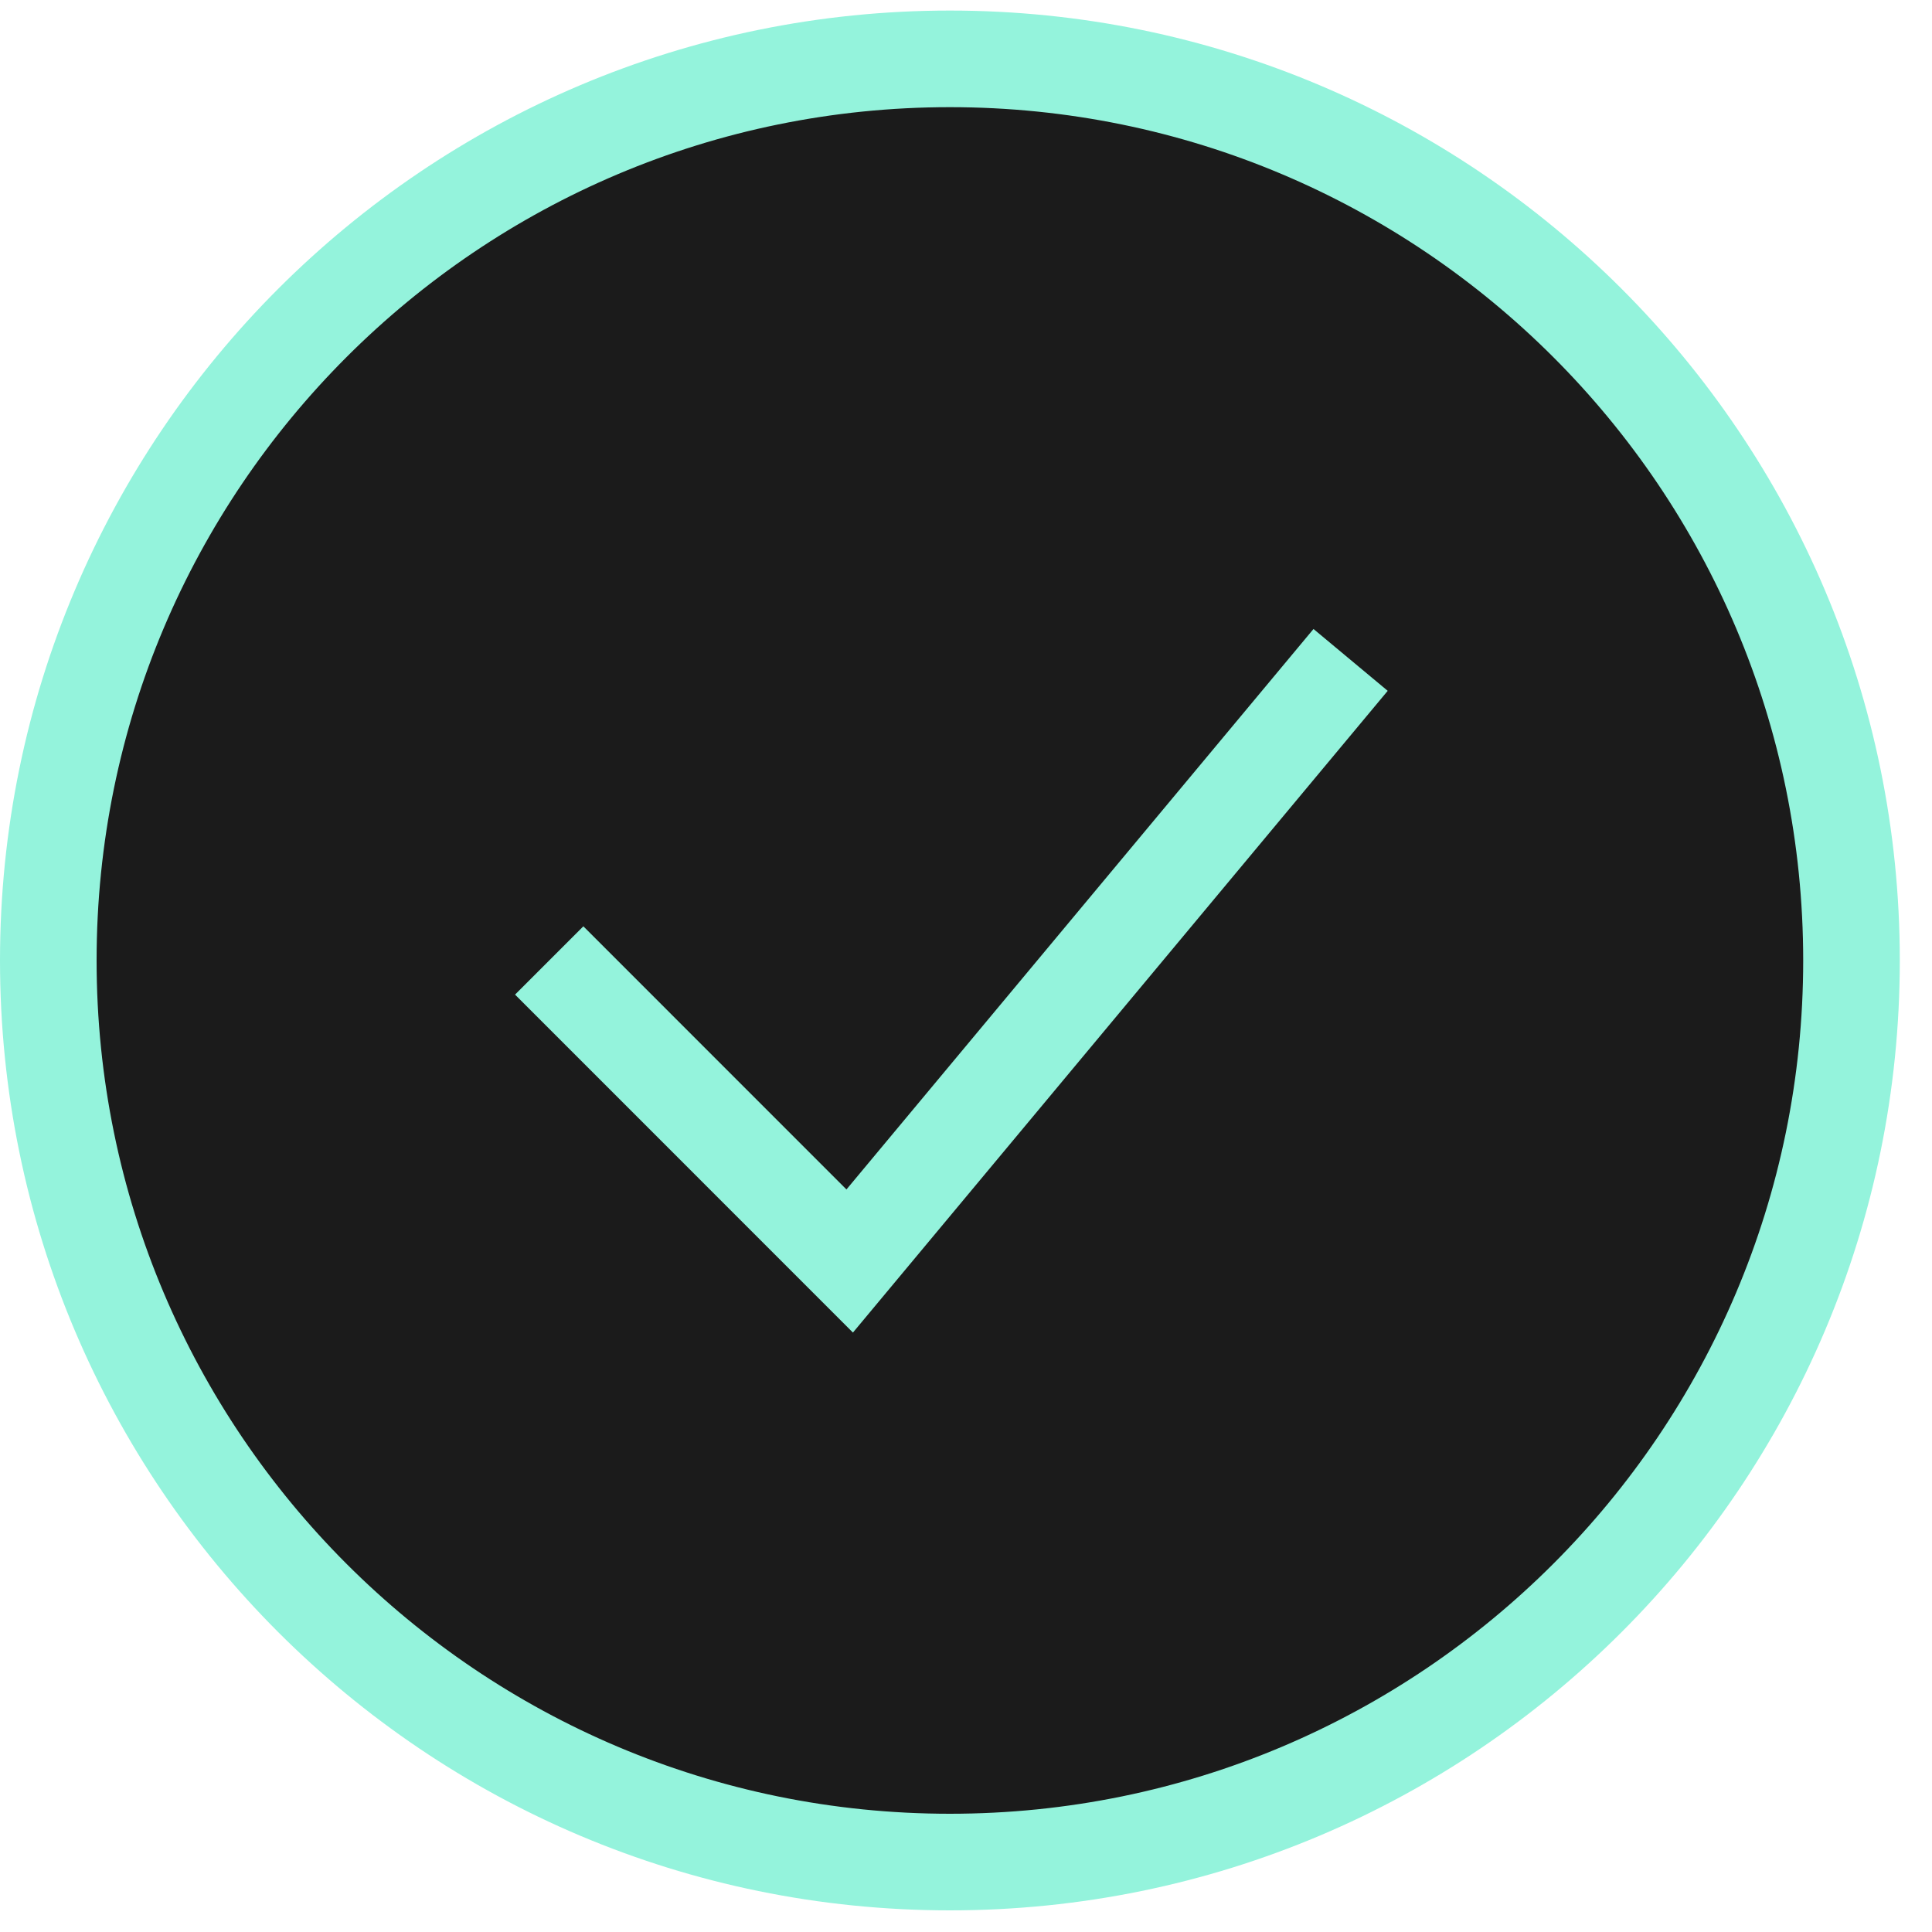
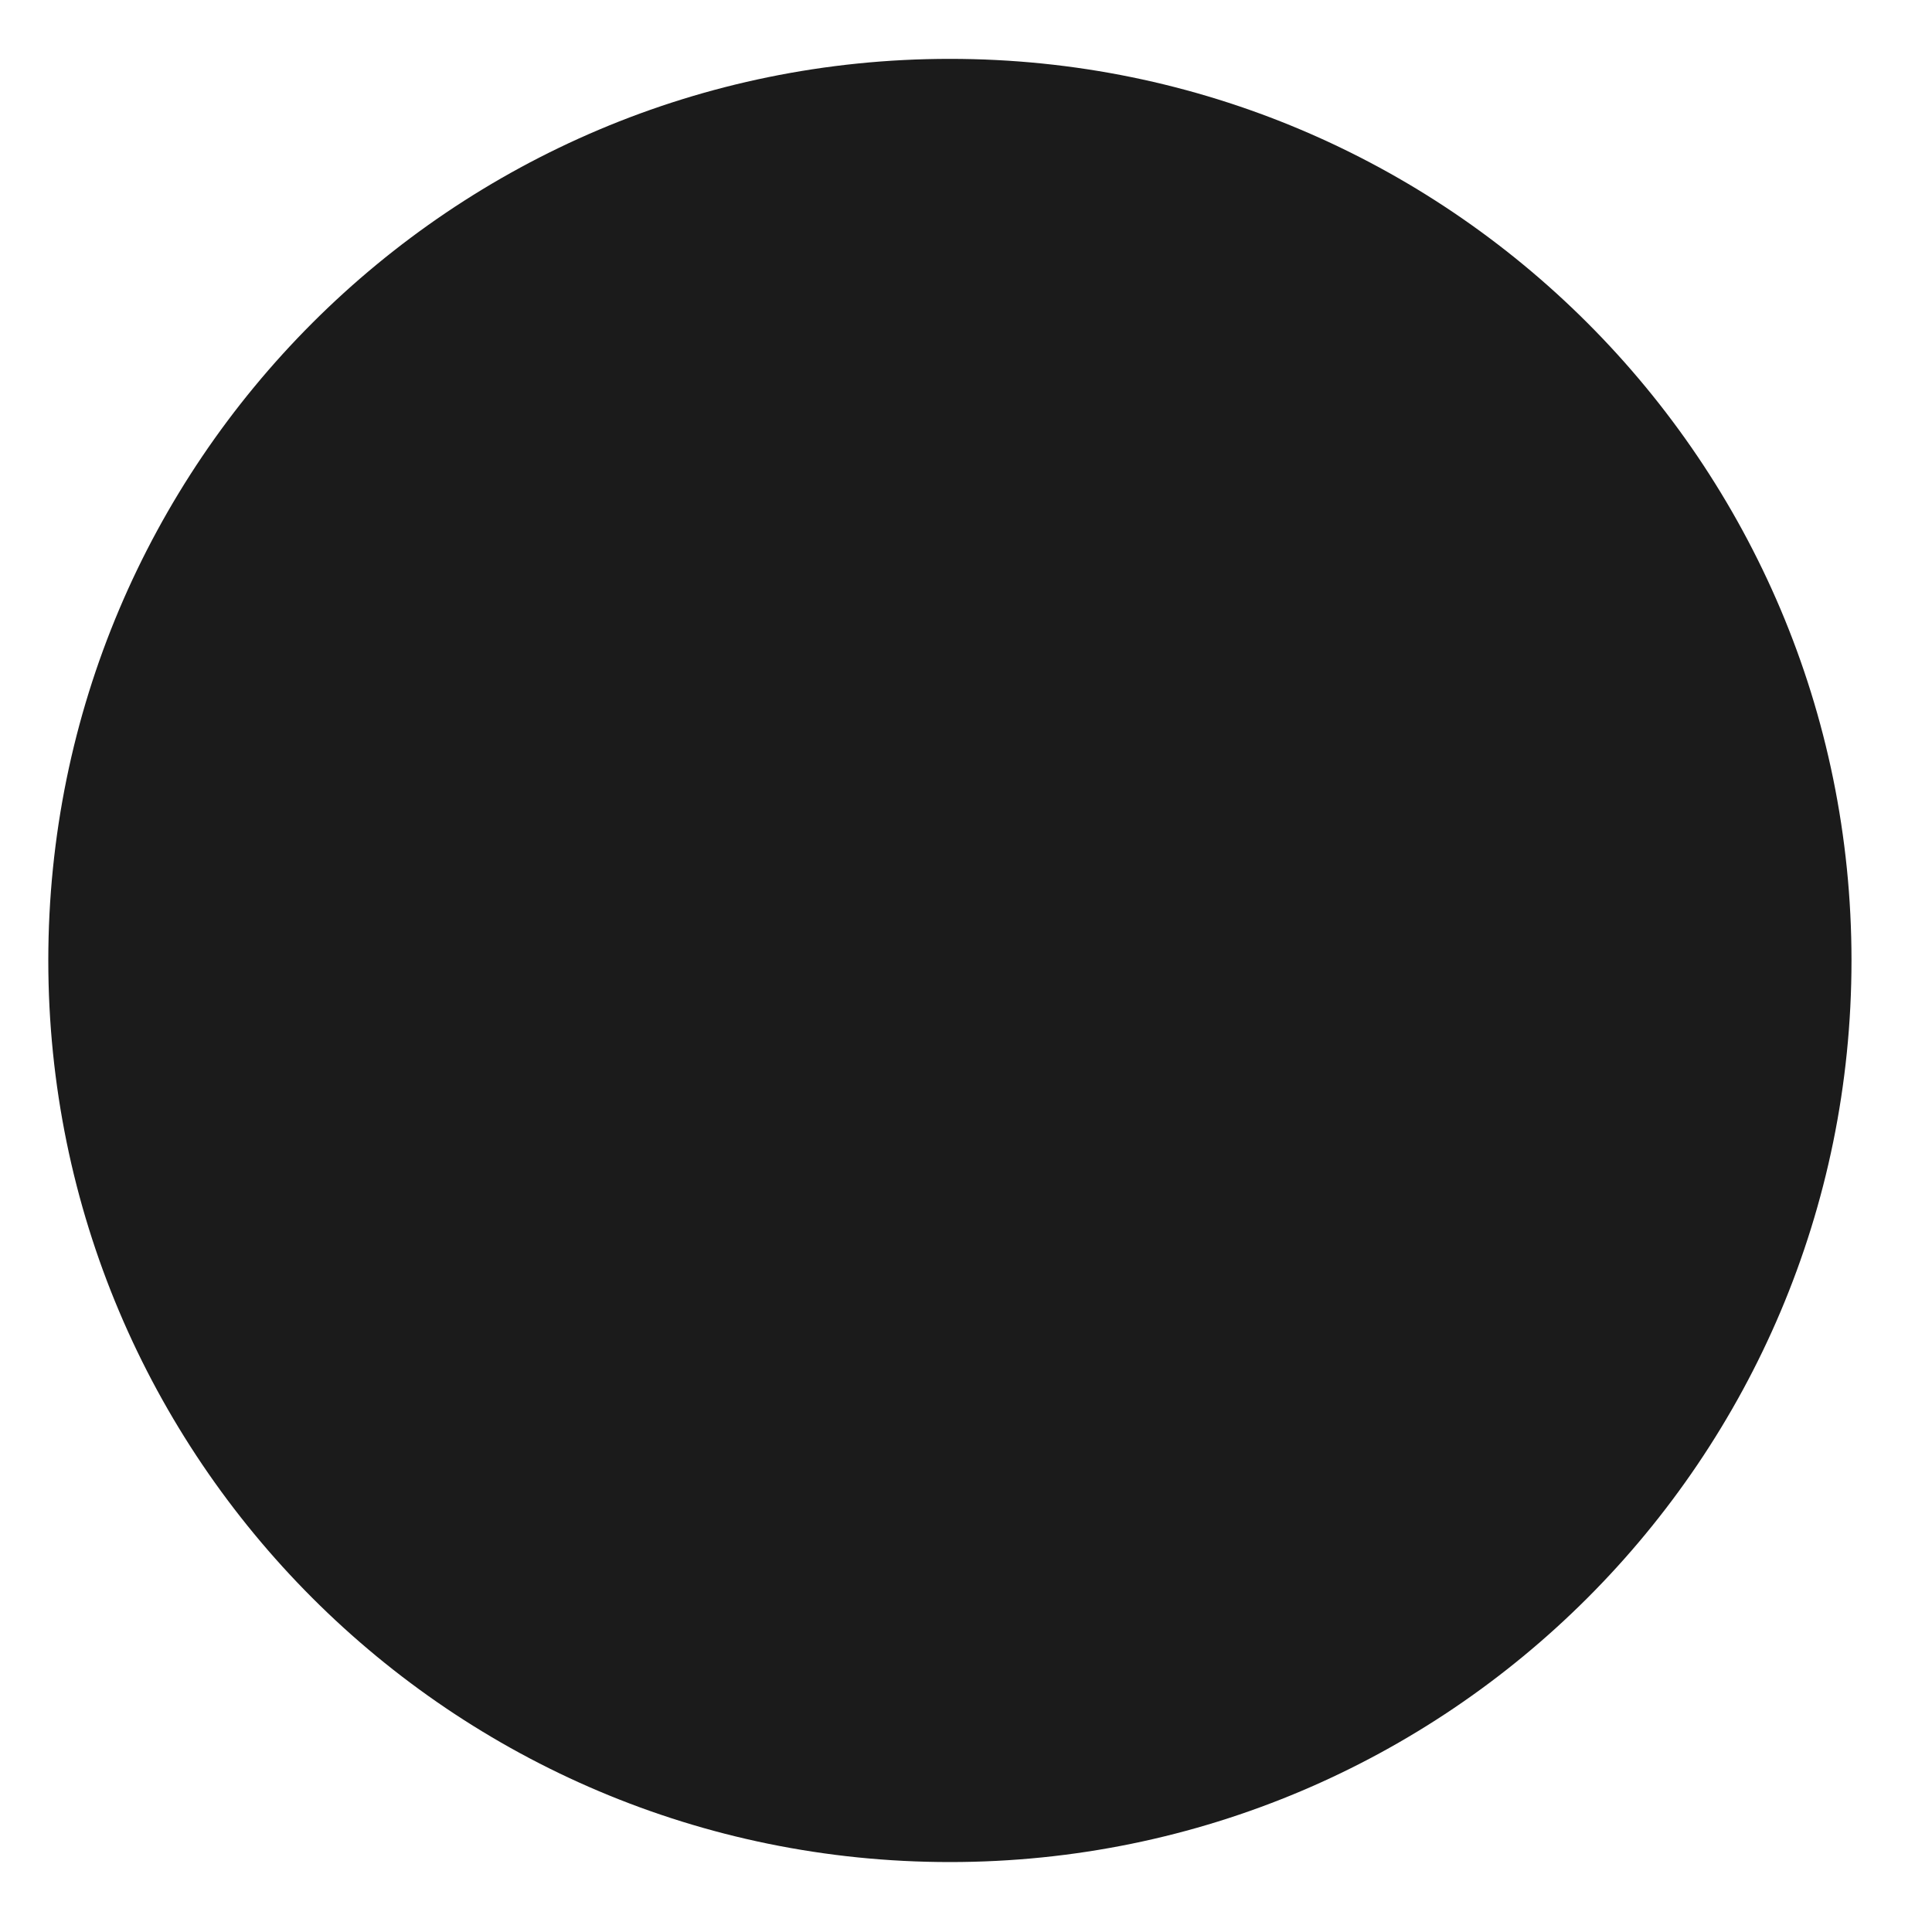
<svg xmlns="http://www.w3.org/2000/svg" fill="none" viewBox="0 0 30 30" height="30" width="30">
-   <path fill="#1B1B1B" d="M28.75 14.914C28.75 22.646 22.482 28.914 14.75 28.914C7.018 28.914 0.75 22.646 0.75 14.914C0.75 7.182 7.018 0.914 14.75 0.914C22.482 0.914 28.75 7.182 28.75 14.914Z" />
-   <path stroke-width="1.5" stroke="#94F3DC" d="M8.528 14.914L13.194 19.581L20.972 10.247M28.75 14.914C28.75 22.646 22.482 28.914 14.75 28.914C7.018 28.914 0.75 22.646 0.75 14.914C0.75 7.182 7.018 0.914 14.75 0.914C22.482 0.914 28.75 7.182 28.75 14.914Z" />
+   <path fill="#1B1B1B" d="M28.75 14.914C28.75 22.646 22.482 28.914 14.75 28.914C7.018 28.914 0.75 22.646 0.75 14.914C0.75 7.182 7.018 0.914 14.75 0.914C22.482 0.914 28.75 7.182 28.75 14.914" />
</svg>